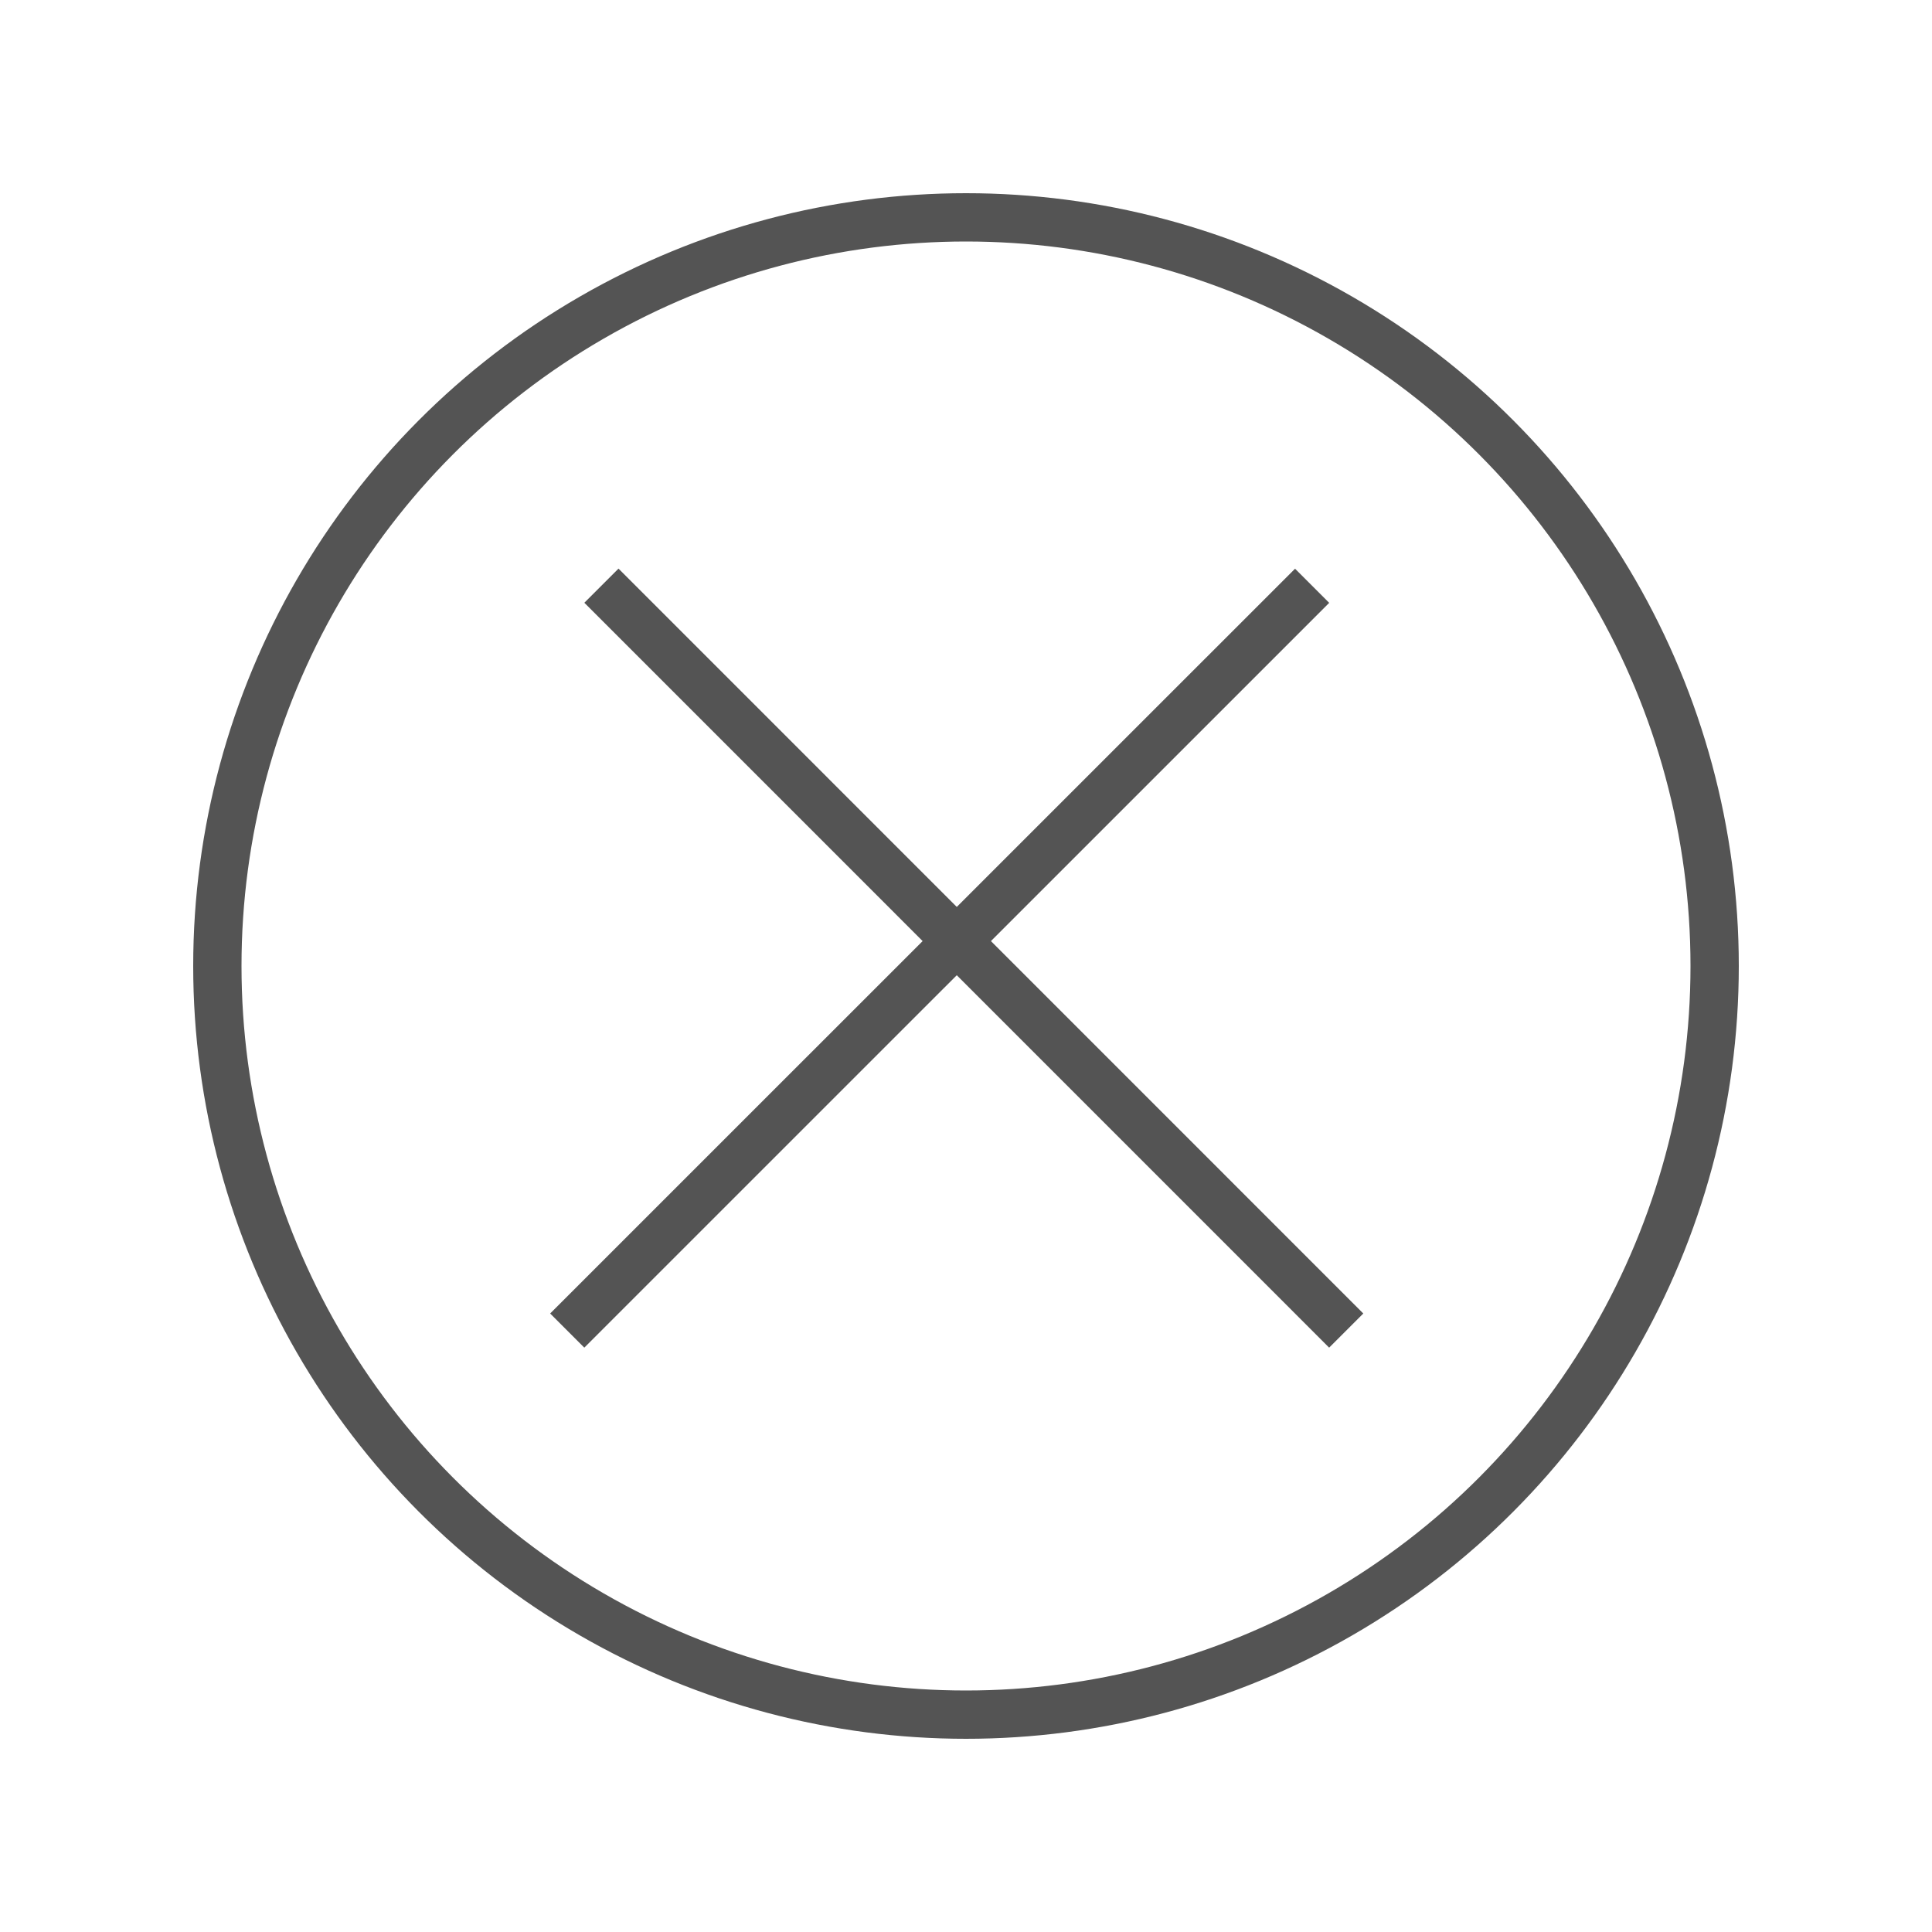
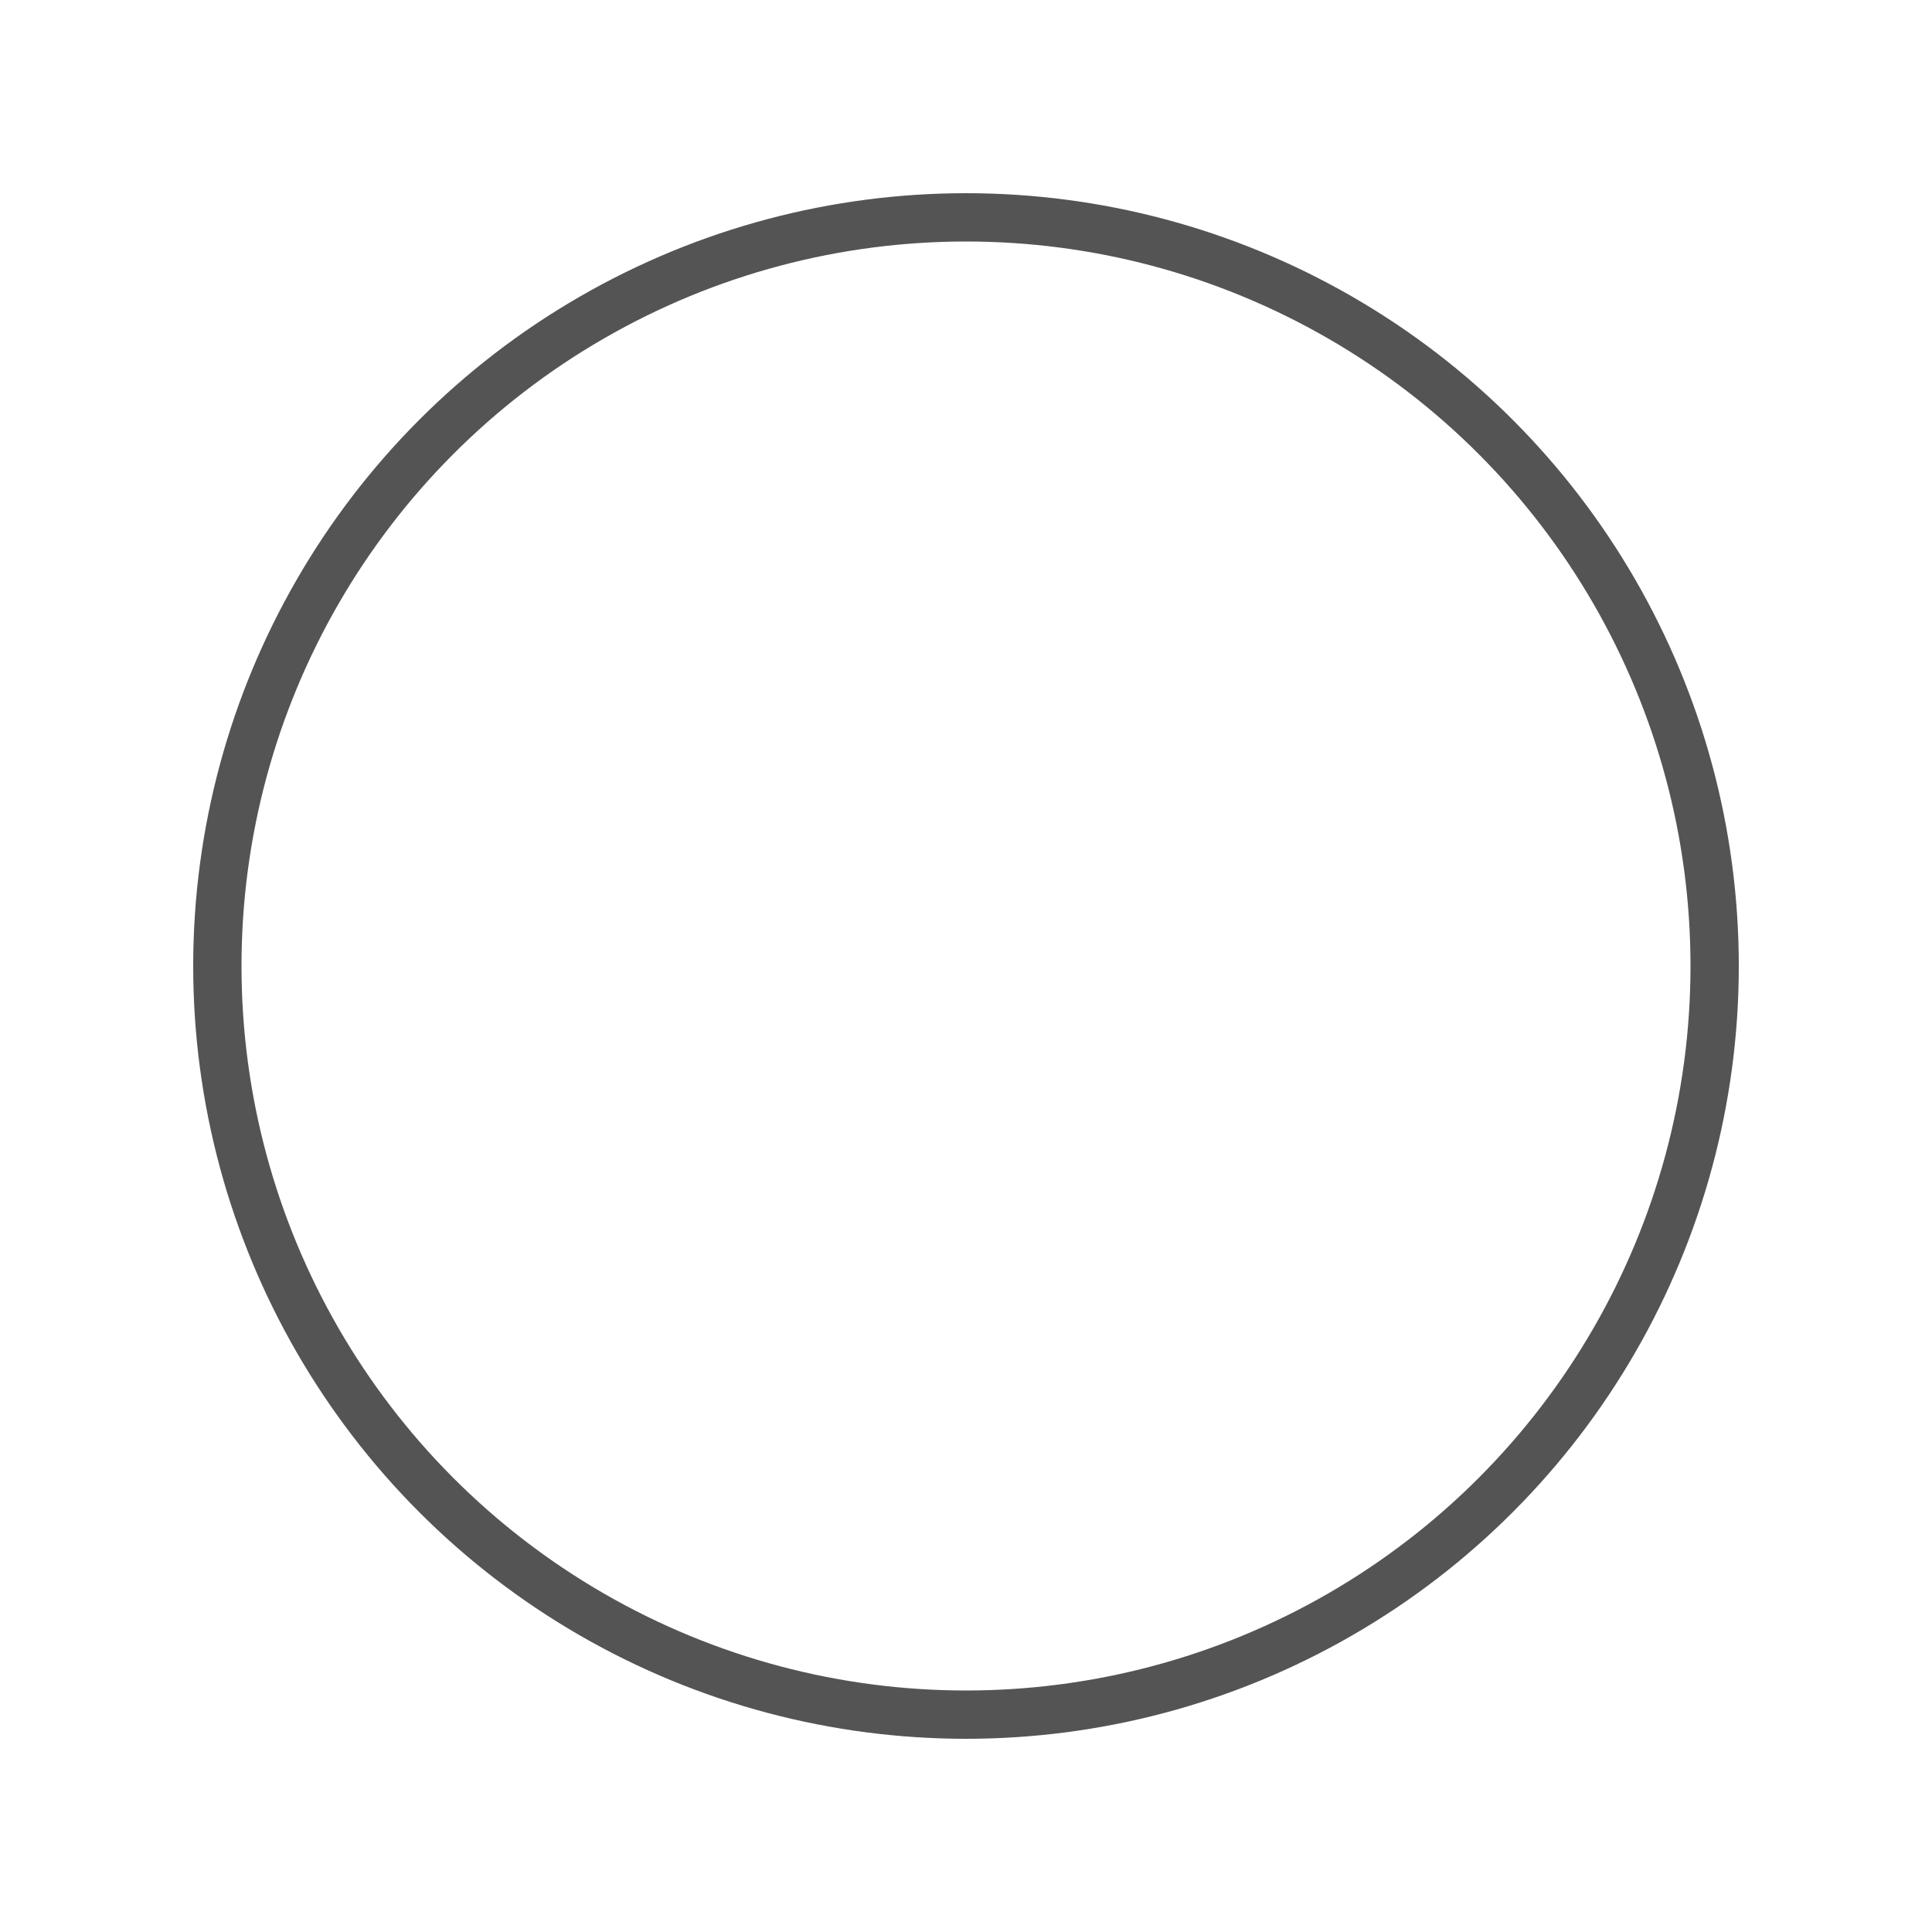
<svg xmlns="http://www.w3.org/2000/svg" fill="none" viewBox="0 0 20 20" height="20" width="20">
  <rect fill="white" height="20" width="20" />
  <circle stroke-width="0.5" stroke="#545454" r="7.75" cy="10" cx="10" />
-   <line stroke-width="0.5" stroke="#545454" y2="13.774" x2="13.936" y1="6.063" x1="6.226" />
-   <line stroke-width="0.5" stroke="#545454" y2="6.064" x2="13.583" y1="13.774" x1="5.872" />
</svg>